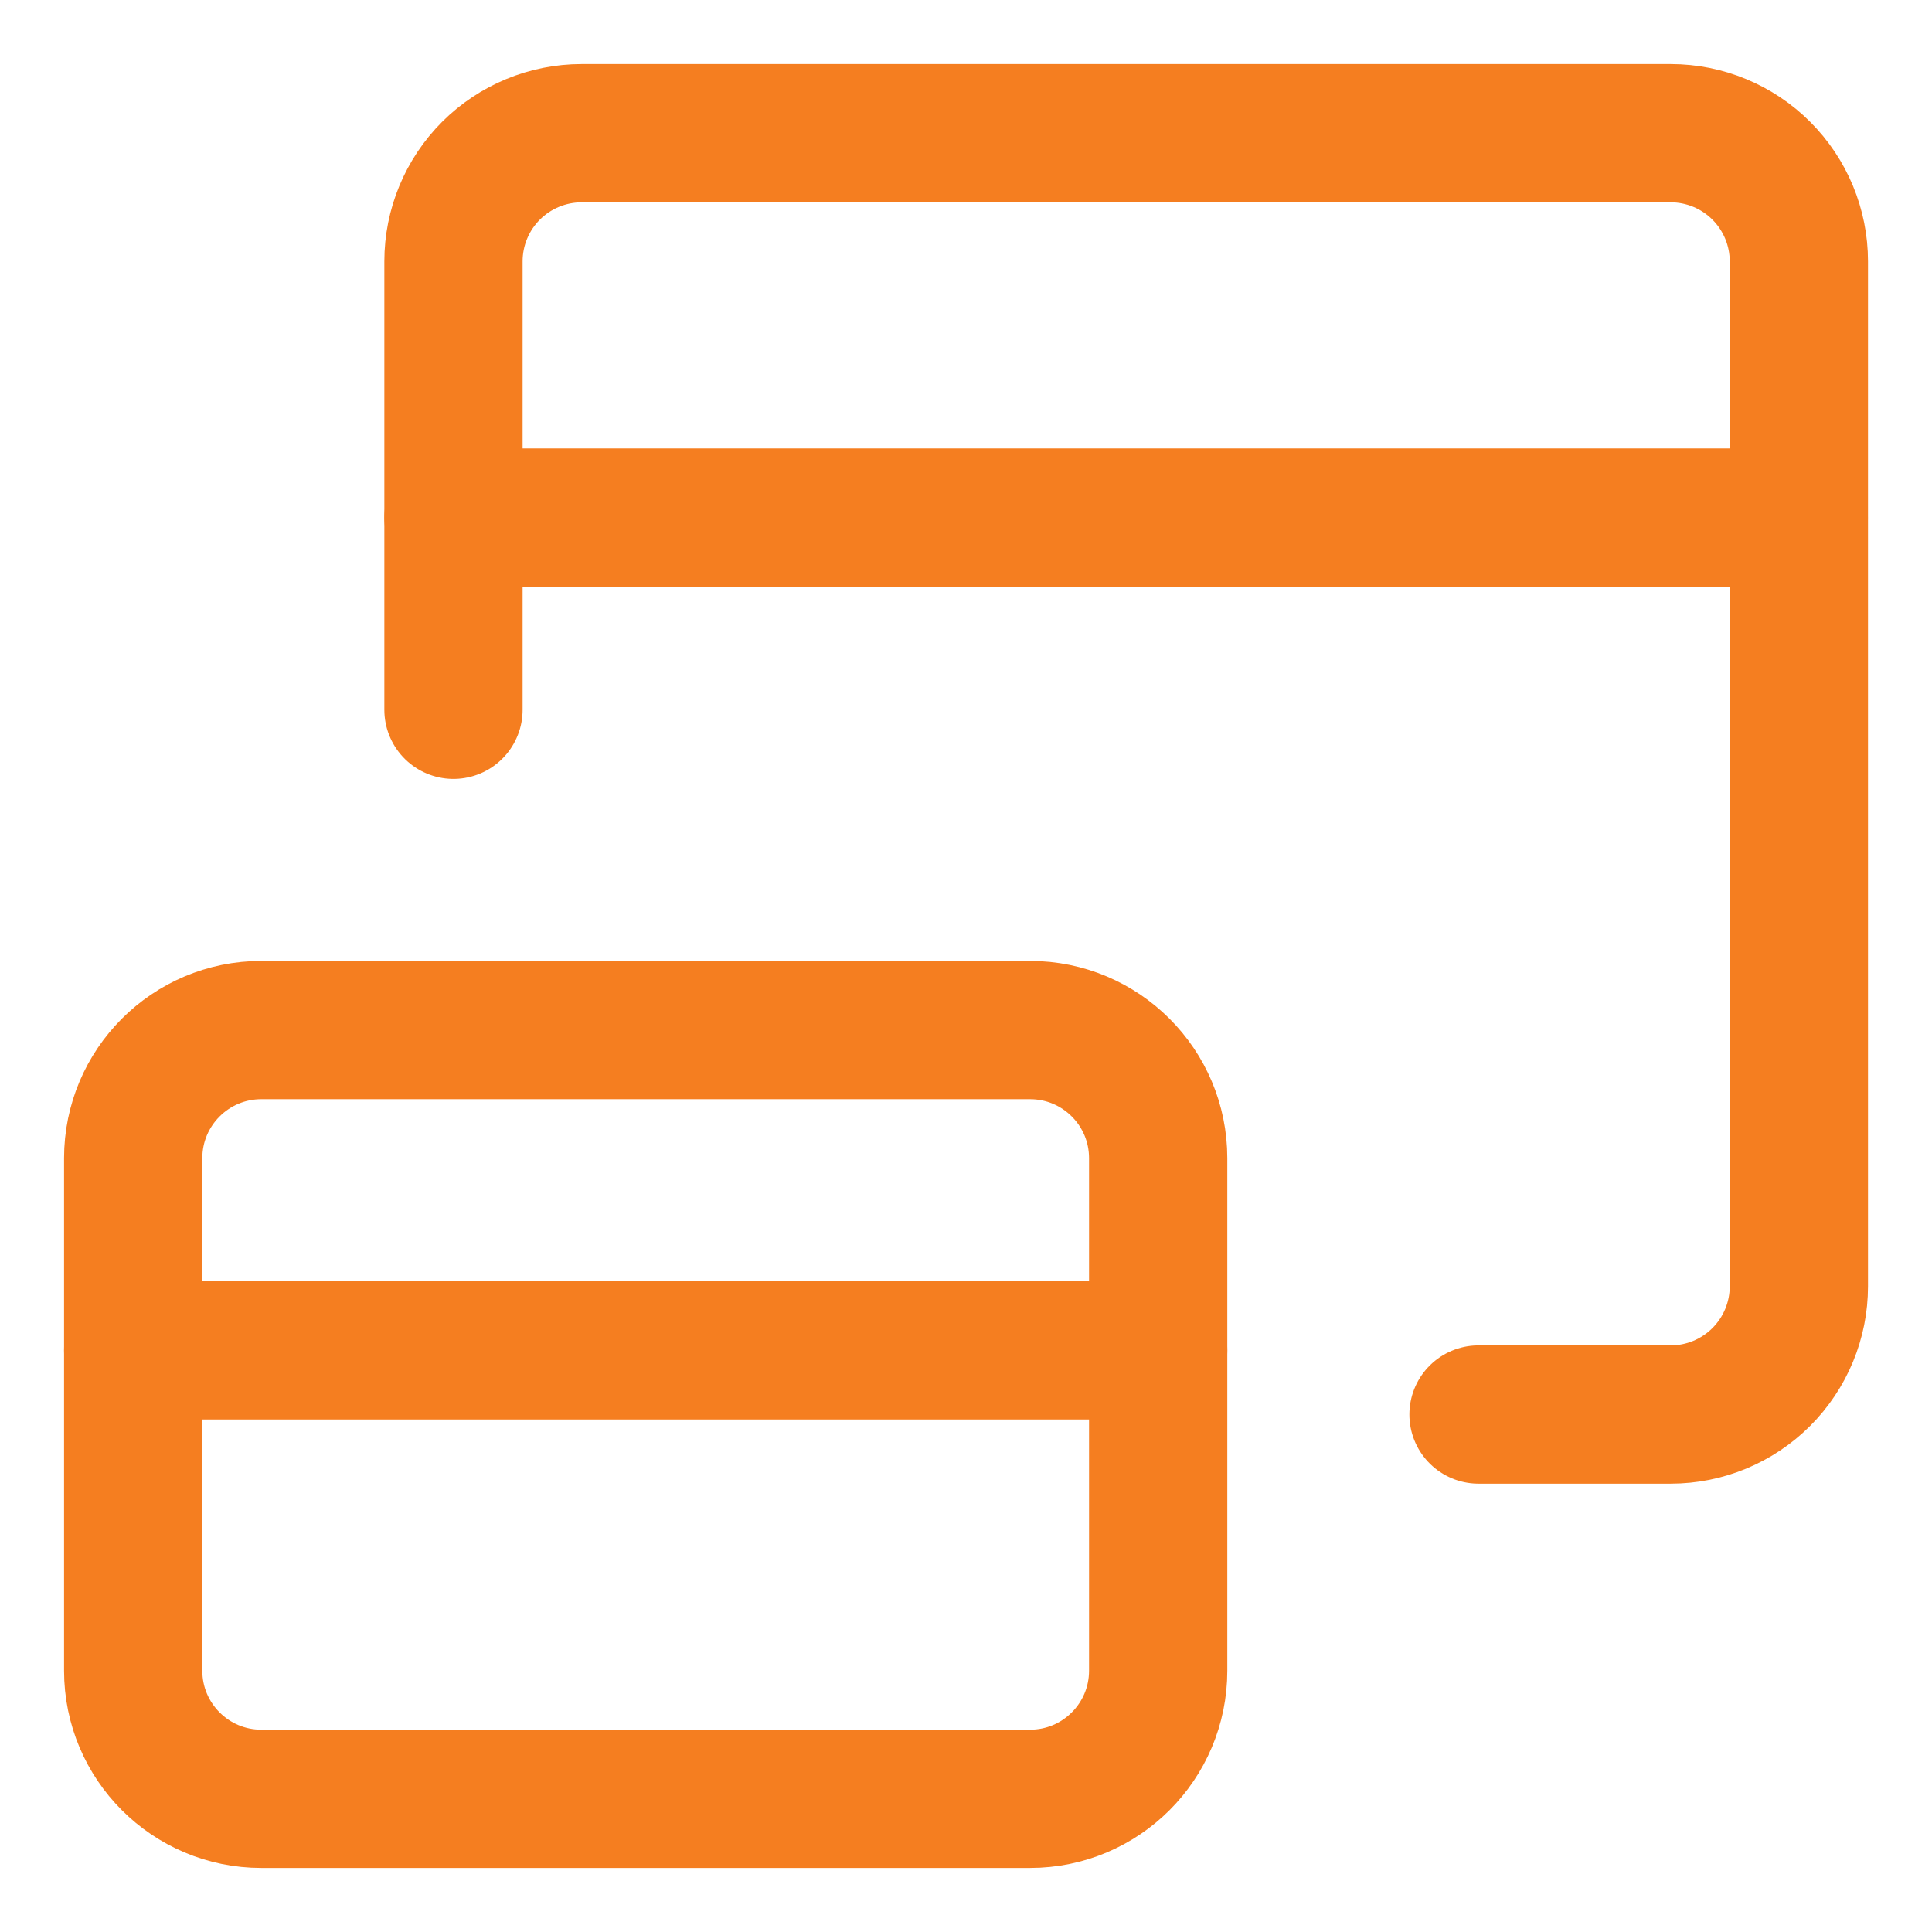
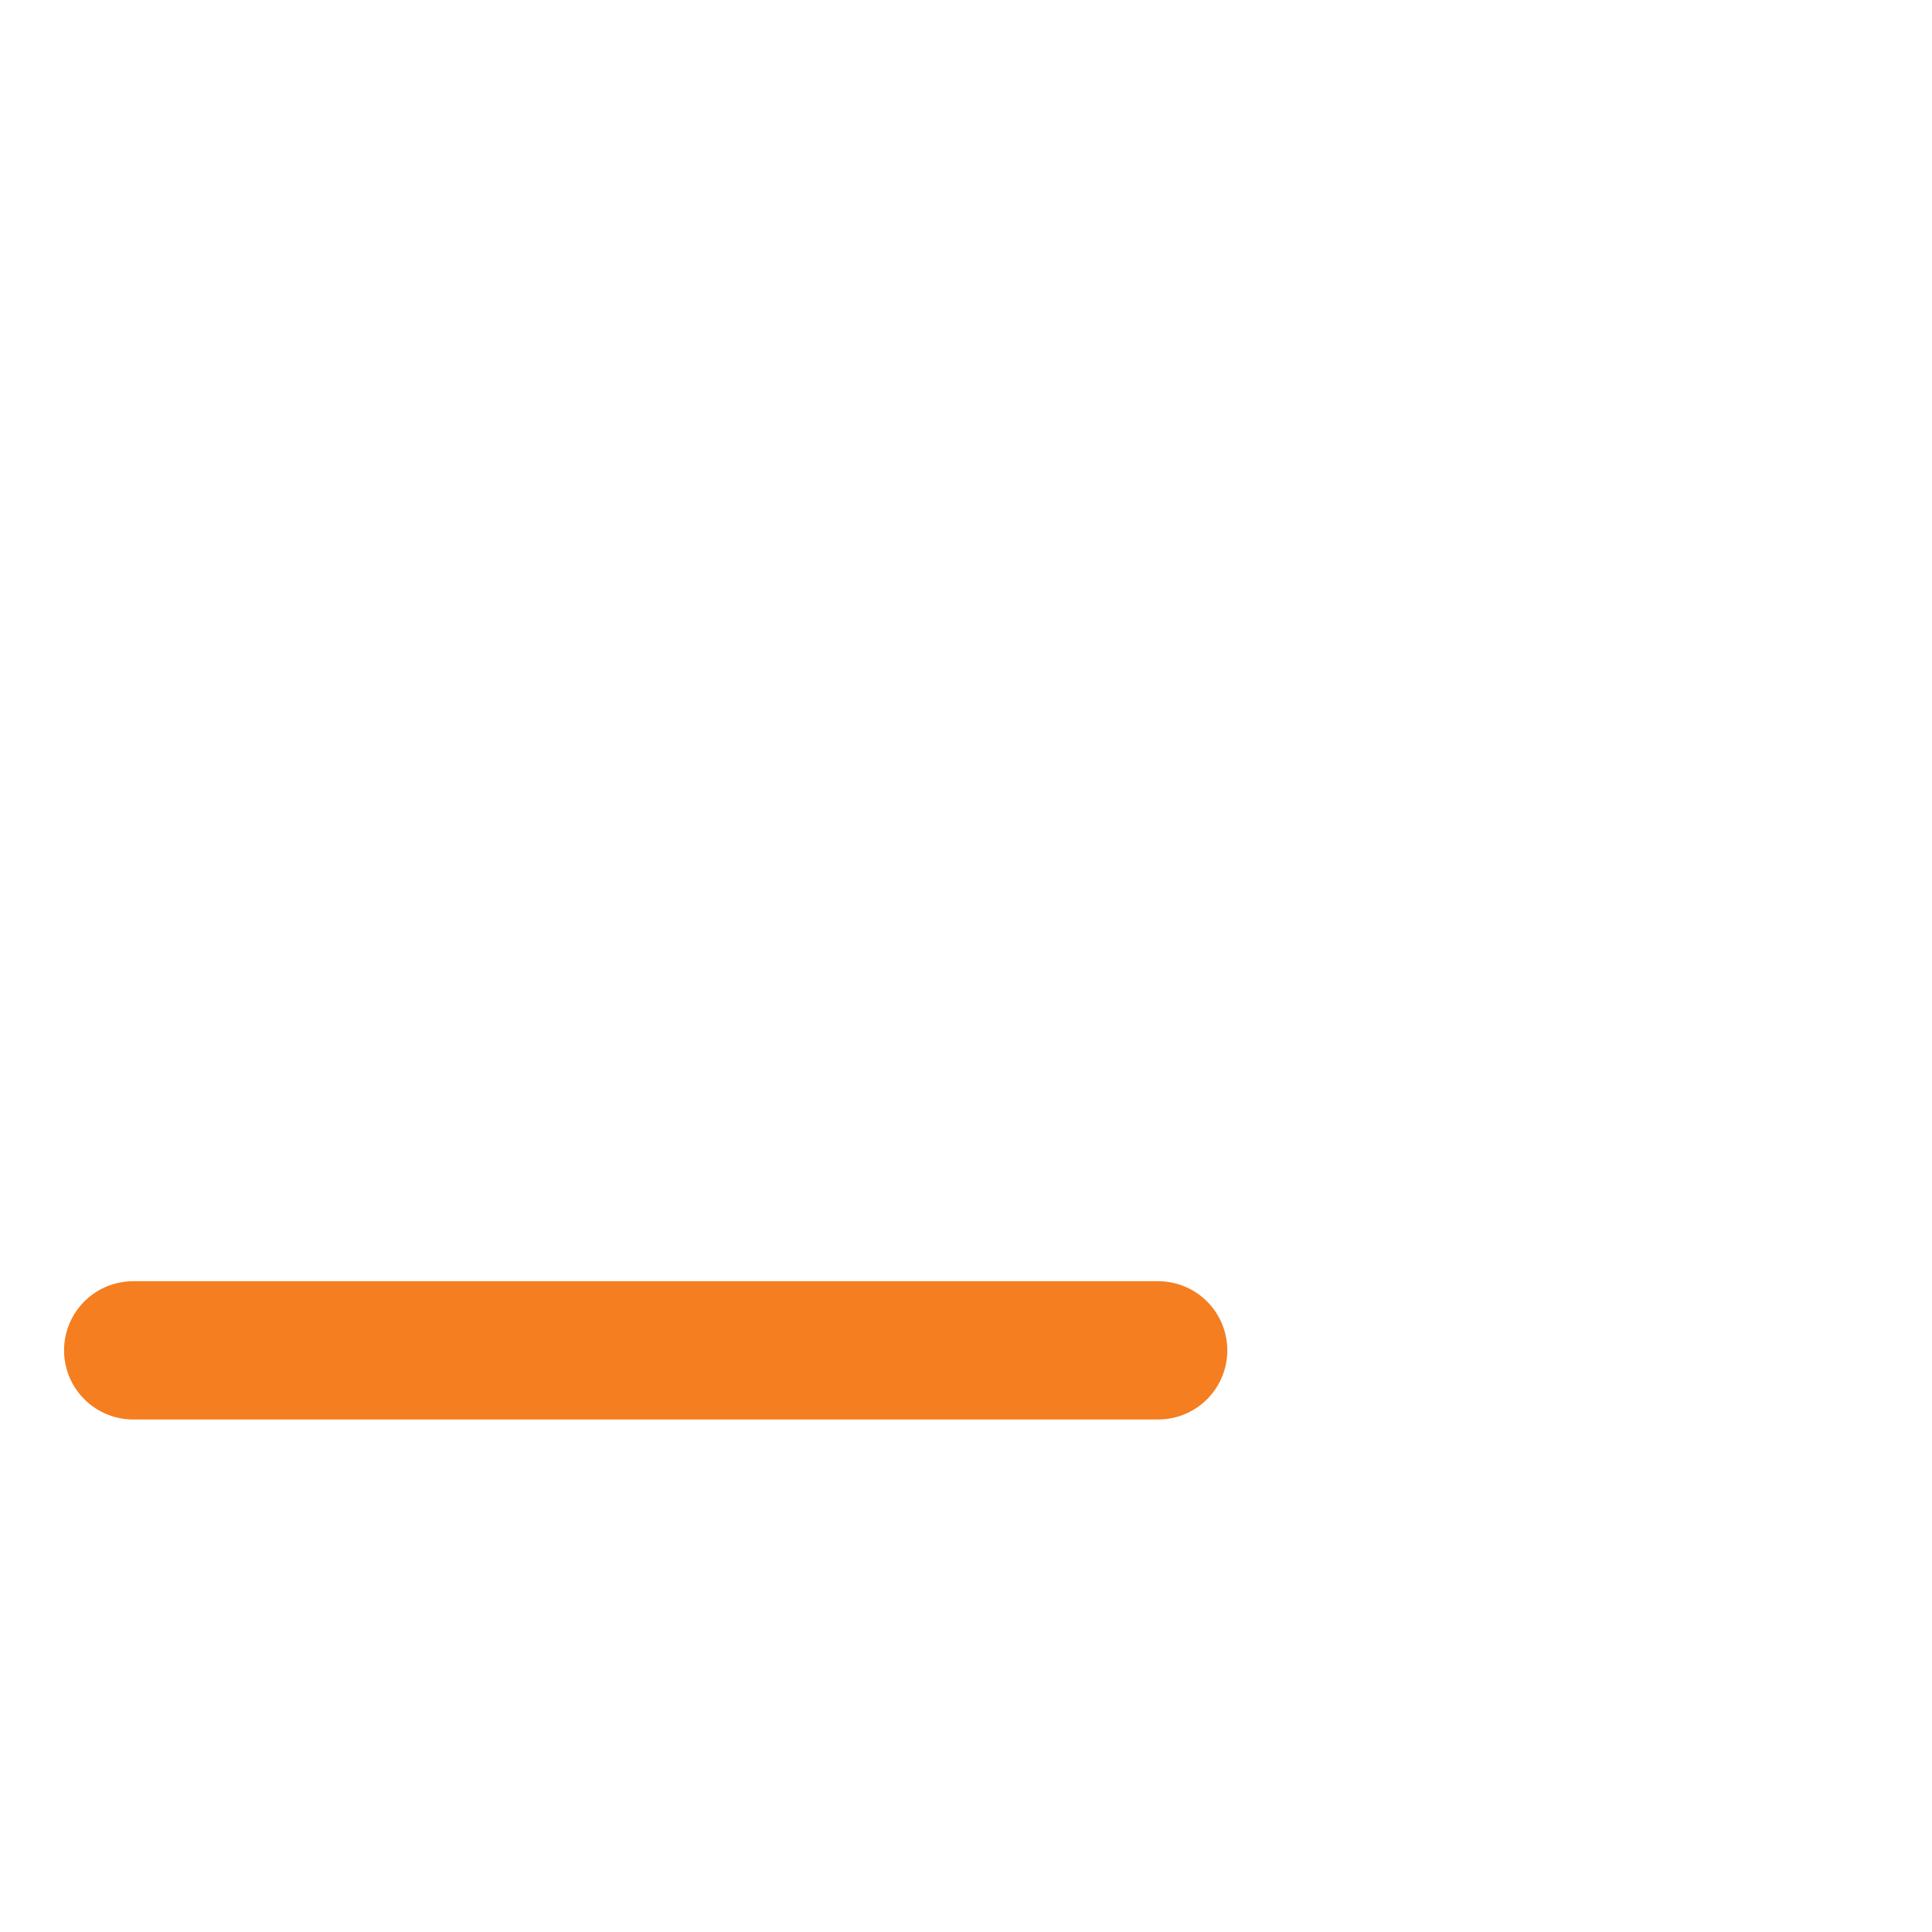
<svg xmlns="http://www.w3.org/2000/svg" fill="none" viewBox="-1.145 -1.145 32 32" id="Browser-Multiple-Window--Streamline-Core" height="32" width="32">
  <desc>
    Browser Multiple Window Streamline Icon: https://streamlinehq.com
  </desc>
  <g id="browser-multiple-window--app-code-apps-two-window-cascade">
-     <path id="Vector" stroke="#f57e20" stroke-linecap="round" stroke-linejoin="round" d="M6.366 10.611V3.183c0 -0.563 0.224 -1.103 0.622 -1.501C7.386 1.285 7.926 1.061 8.489 1.061h18.038c0.563 0 1.103 0.224 1.501 0.622 0.398 0.398 0.622 0.938 0.622 1.501v16.977c0 0.563 -0.224 1.103 -0.622 1.501s-0.938 0.622 -1.501 0.622H23.344" stroke-width="2.29" />
-     <path id="Vector_2" stroke="#f57e20" stroke-linecap="round" stroke-linejoin="round" d="M6.366 7.427h22.282" stroke-width="2.29" />
-     <path id="Vector_3" stroke="#f57e20" stroke-linecap="round" stroke-linejoin="round" d="M15.916 15.916h-12.733c-1.172 0 -2.122 0.95 -2.122 2.122v8.489c0 1.172 0.95 2.122 2.122 2.122h12.733c1.172 0 2.122 -0.95 2.122 -2.122v-8.489c0 -1.172 -0.95 -2.122 -2.122 -2.122Z" stroke-width="2.29" />
    <path id="Vector_4" stroke="#f57e20" stroke-linecap="round" stroke-linejoin="round" d="M1.061 21.221h16.977" stroke-width="2.29" />
  </g>
</svg>